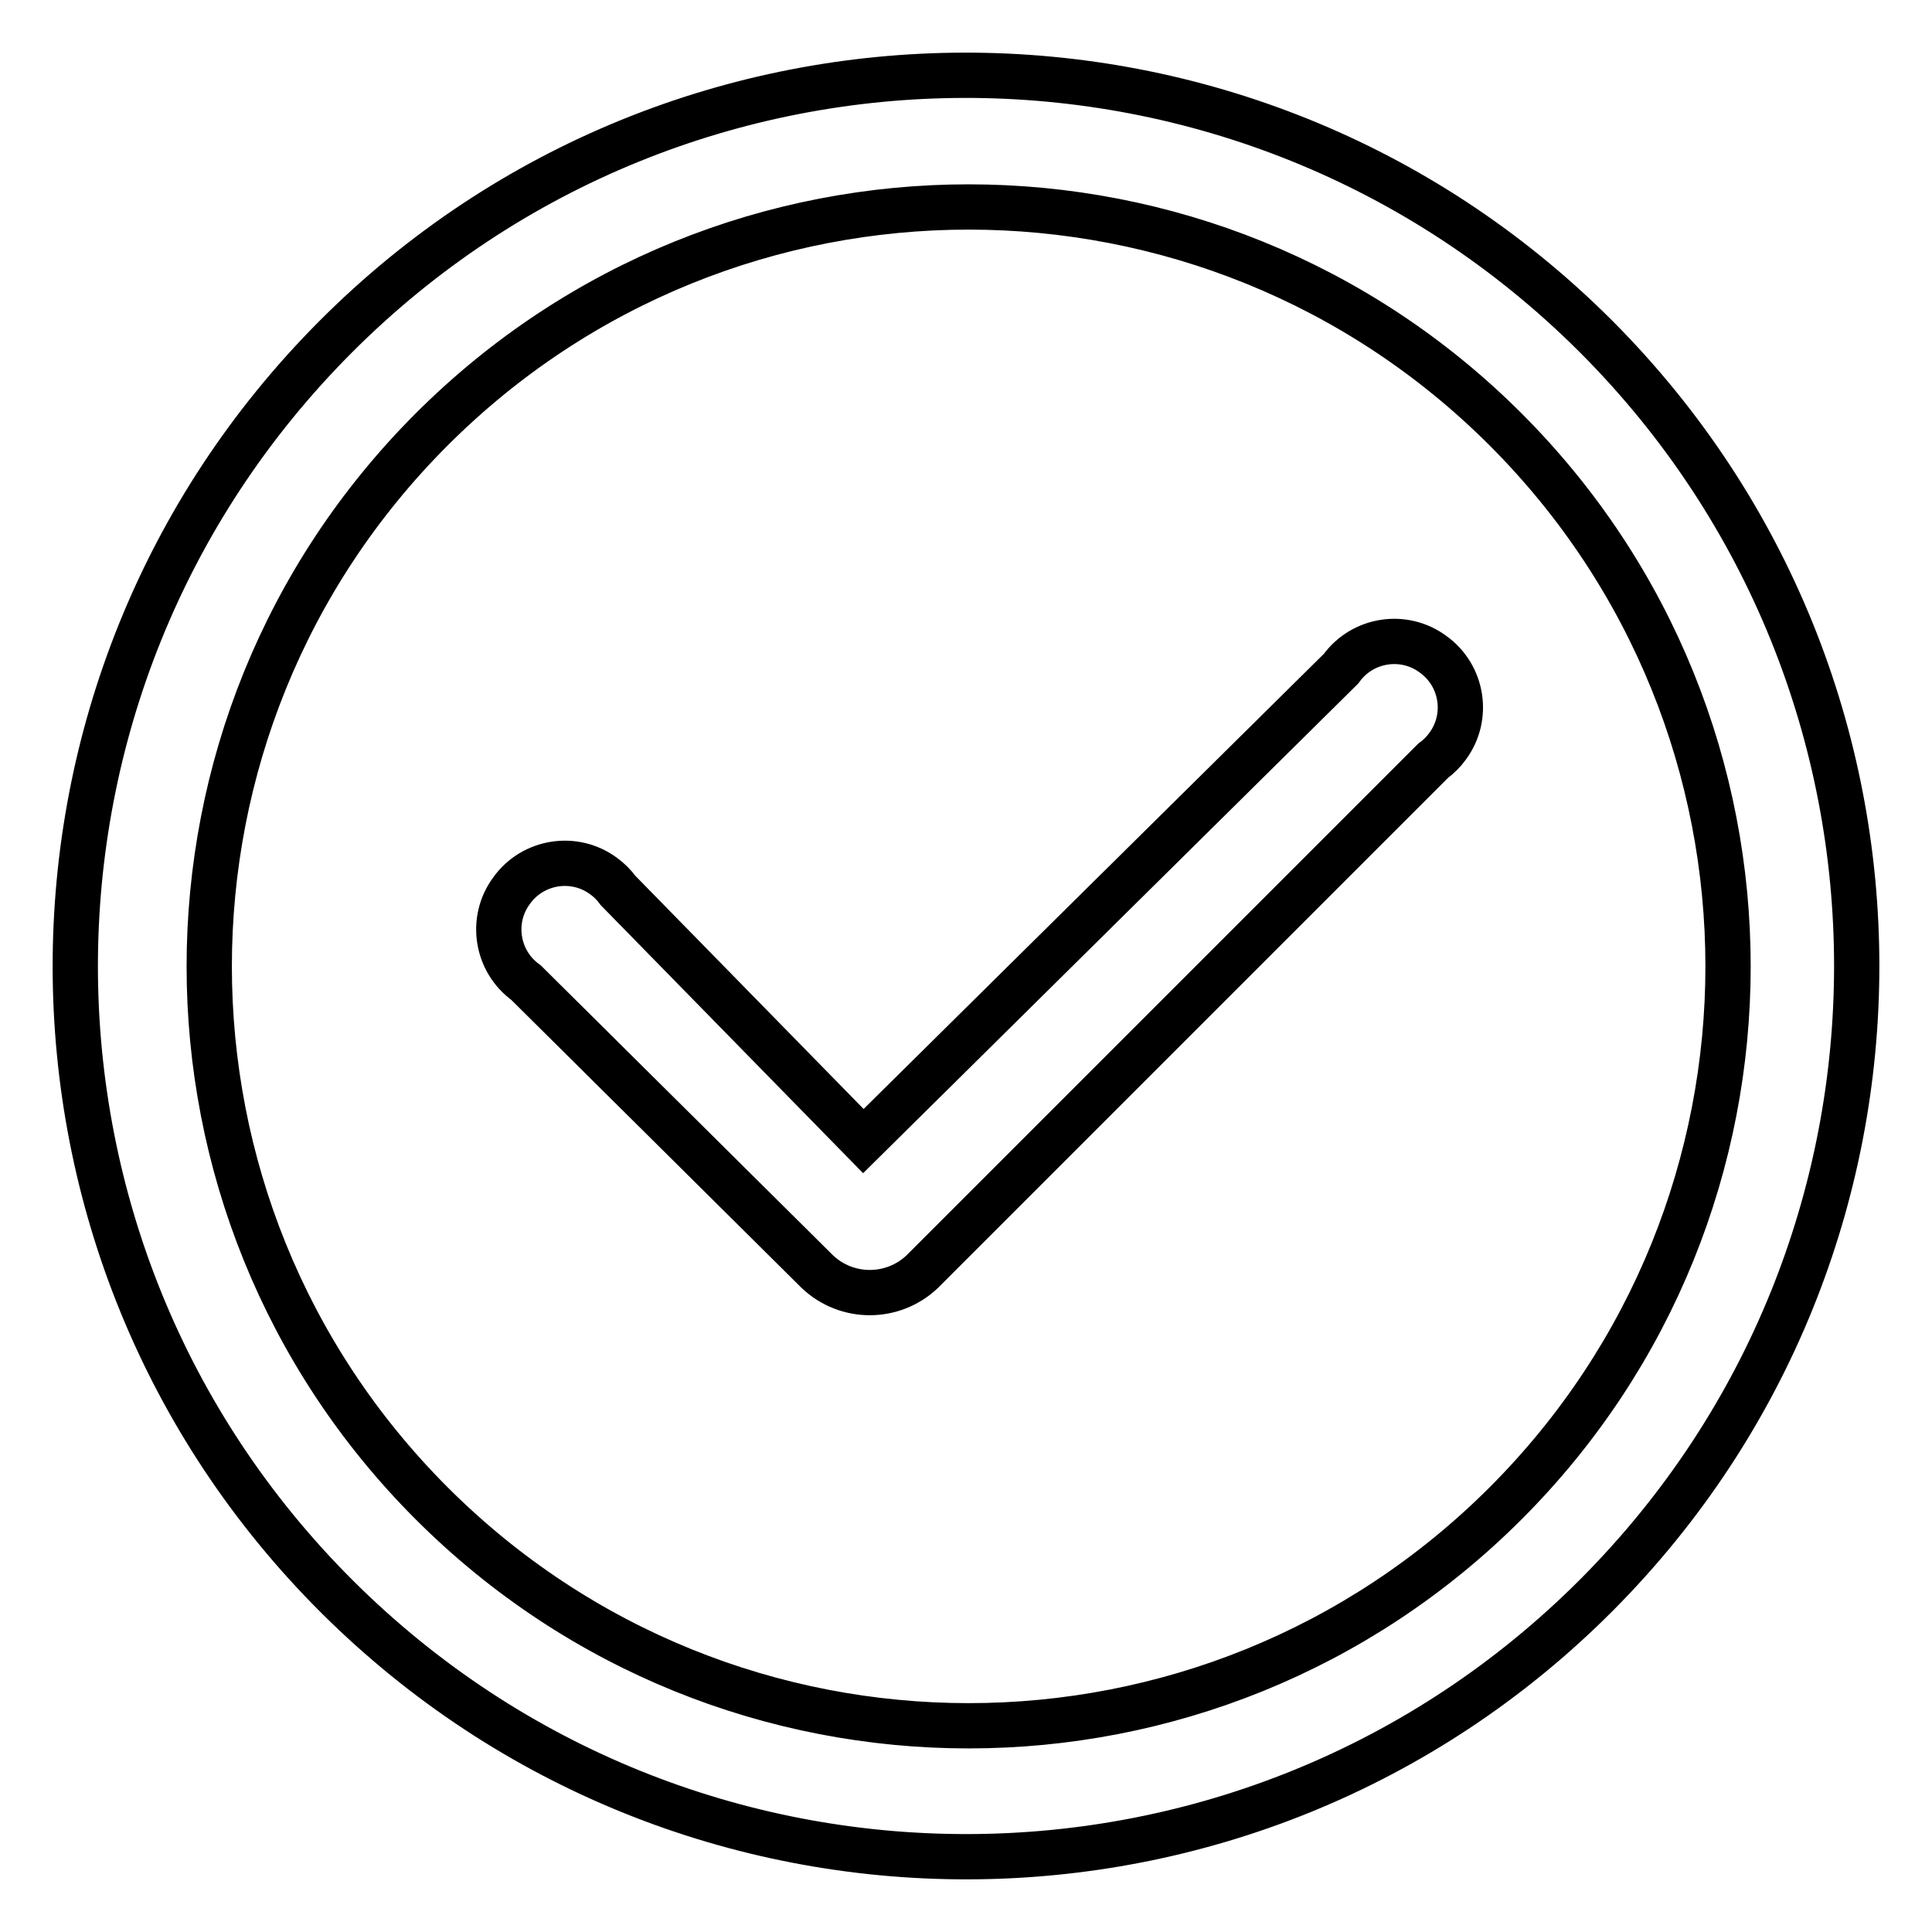
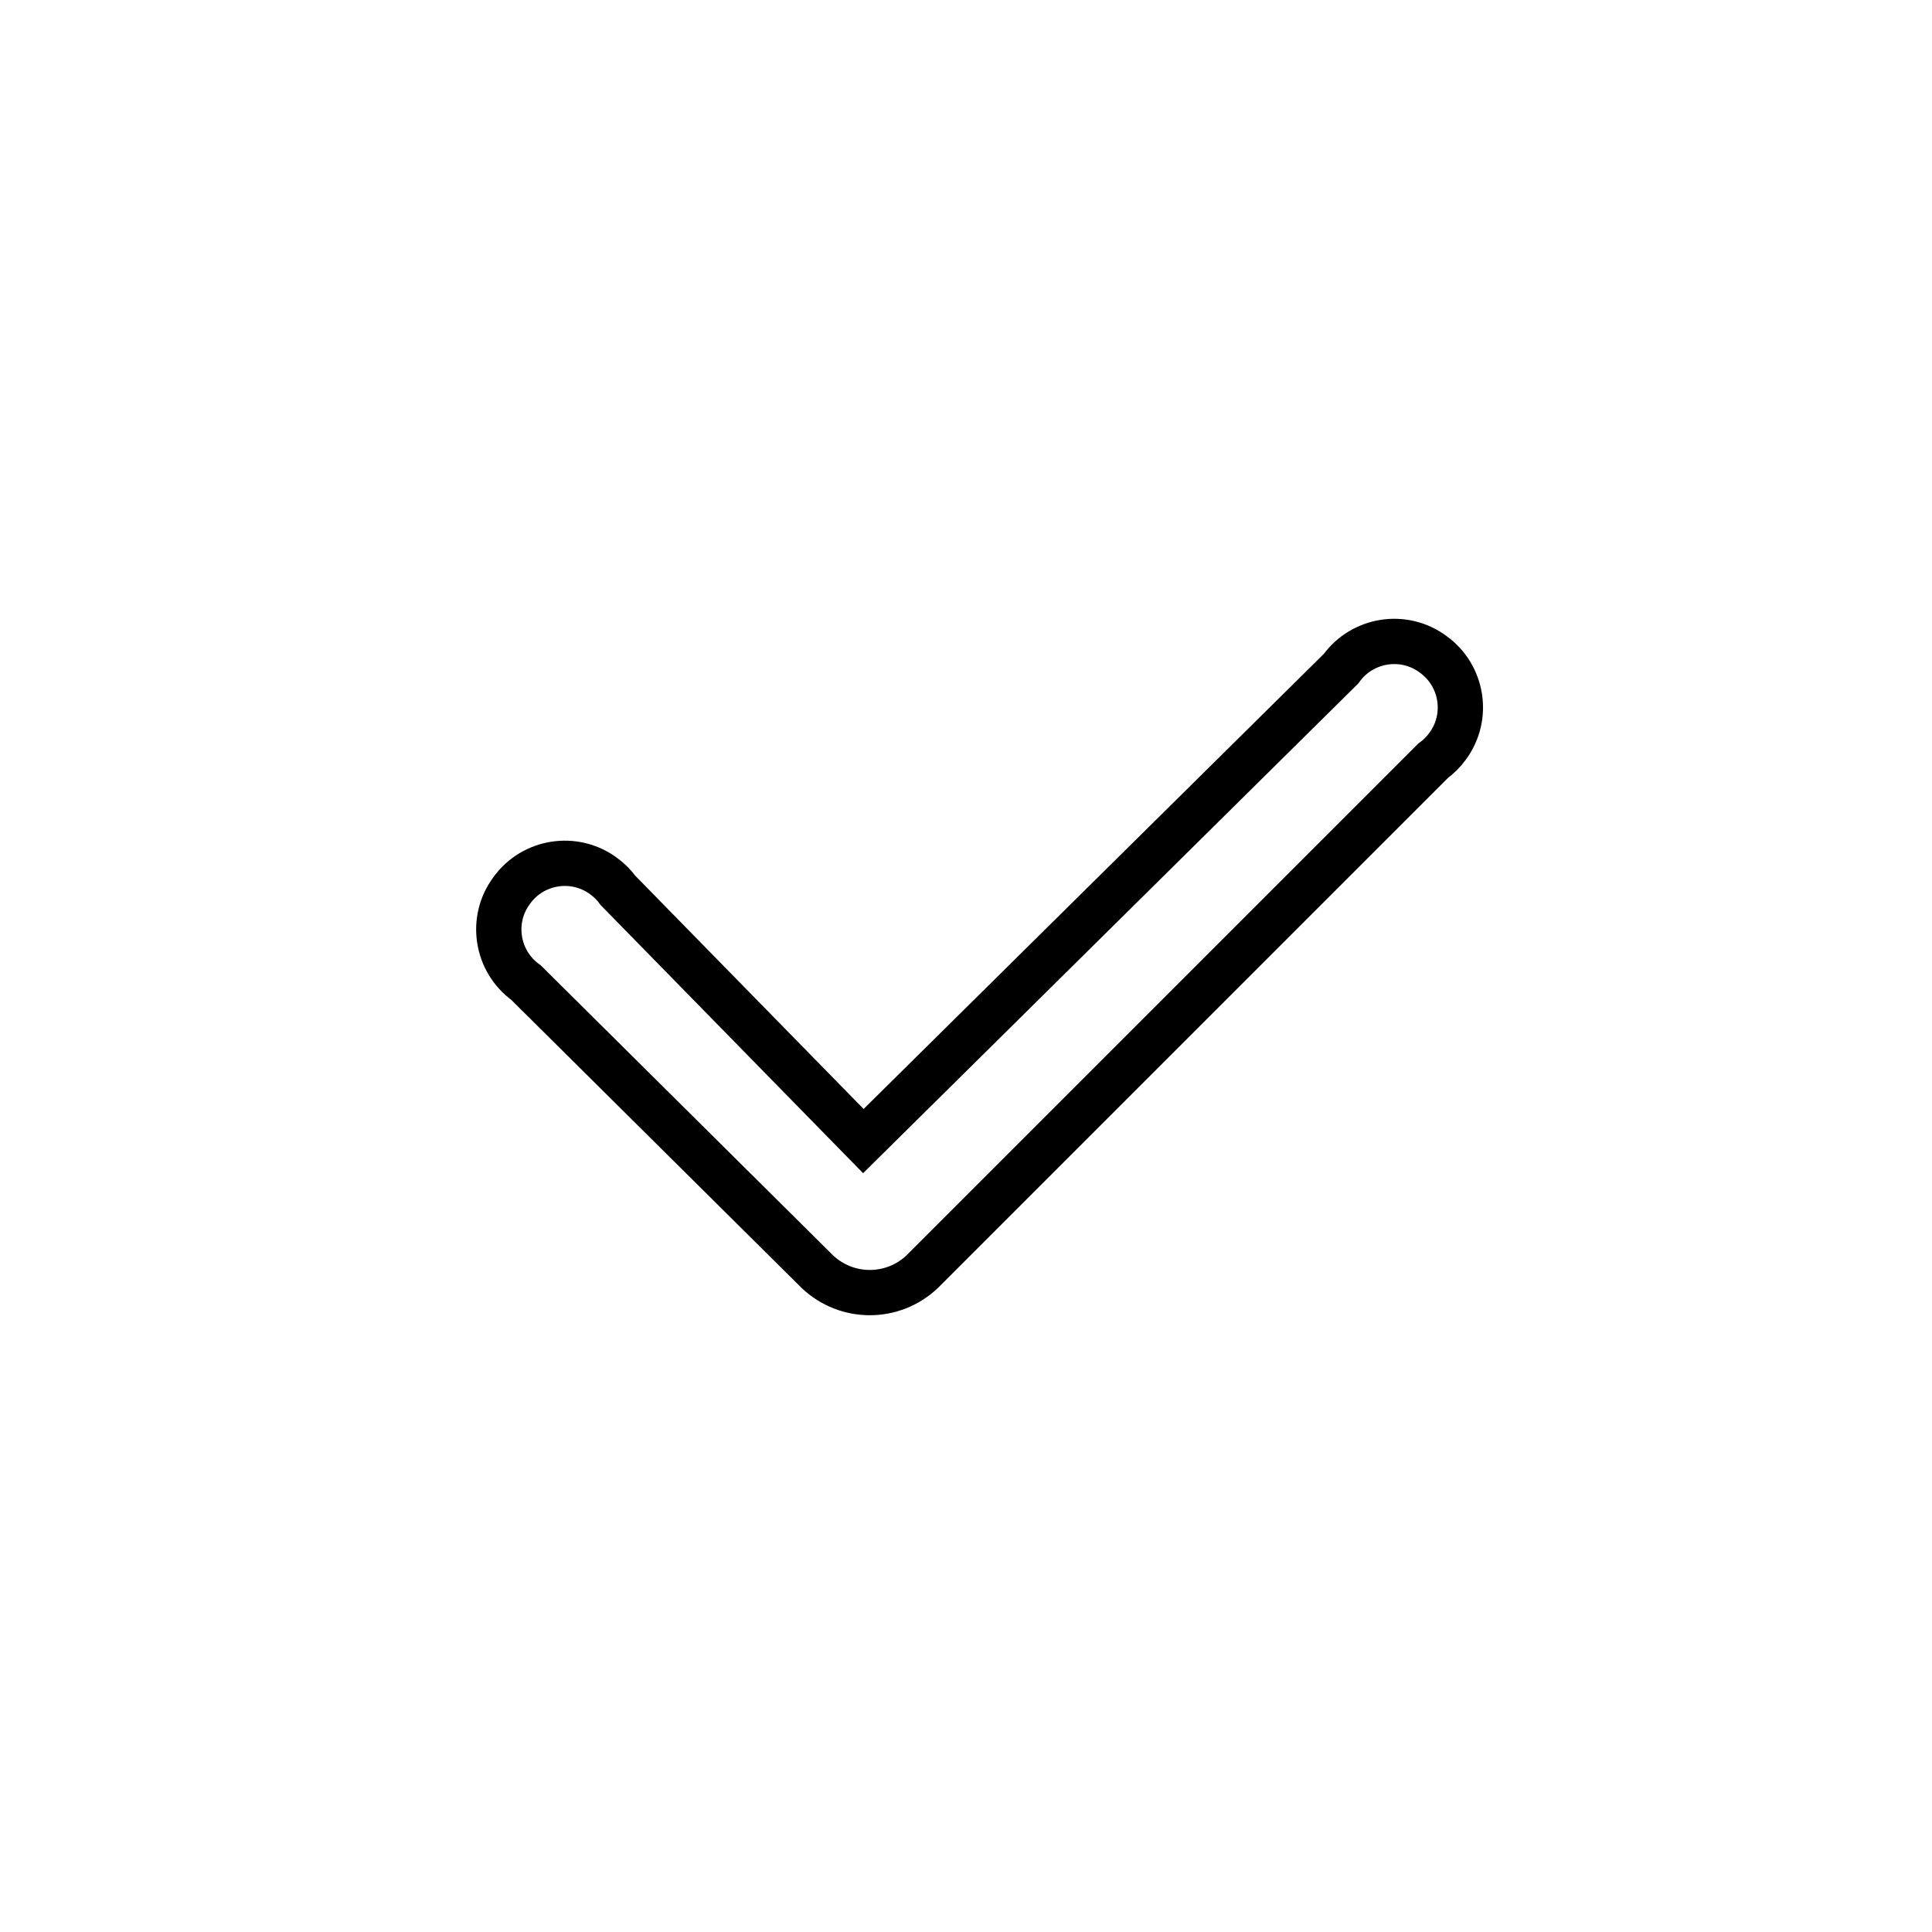
<svg xmlns="http://www.w3.org/2000/svg" version="1.1" x="0px" y="0px" viewBox="0 0 256 256" enable-background="new 0 0 256 256" xml:space="preserve">
  <g>
-     <path stroke-width="6" fill-opacity="0" stroke="#000000" d="M199.5,199.2c39.3-39.3,39.3-103,0-142.3c-39.3-39.3-103-39.3-142.3,0c-39.3,39.3-39.3,103,0,142.3 c0,0,0,0,0,0C96.5,238.5,160.2,238.5,199.5,199.2z M211.6,211.3c-46,46.2-120.7,46.3-166.9,0.3S-1.6,90.9,44.4,44.7 c46-46.2,120.7-46.3,166.9-0.3c0.1,0.1,0.2,0.2,0.3,0.3C257.5,90.8,257.5,165.2,211.6,211.3z" />
    <path stroke-width="6" fill-opacity="0" stroke="#000000" d="M177.7,88.6c2.8-3.9,8.3-4.8,12.2-1.9c3.9,2.8,4.8,8.3,1.9,12.2c-0.5,0.7-1.2,1.4-1.9,1.9l-67.7,67.7 c-3.9,3.7-10,3.7-13.9,0l-38.6-38.3c-3.9-2.8-4.8-8.3-1.9-12.2c2.8-3.9,8.3-4.8,12.2-1.9c0.7,0.5,1.4,1.2,1.9,1.9l32.5,33.2 L177.7,88.6z" />
  </g>
</svg>